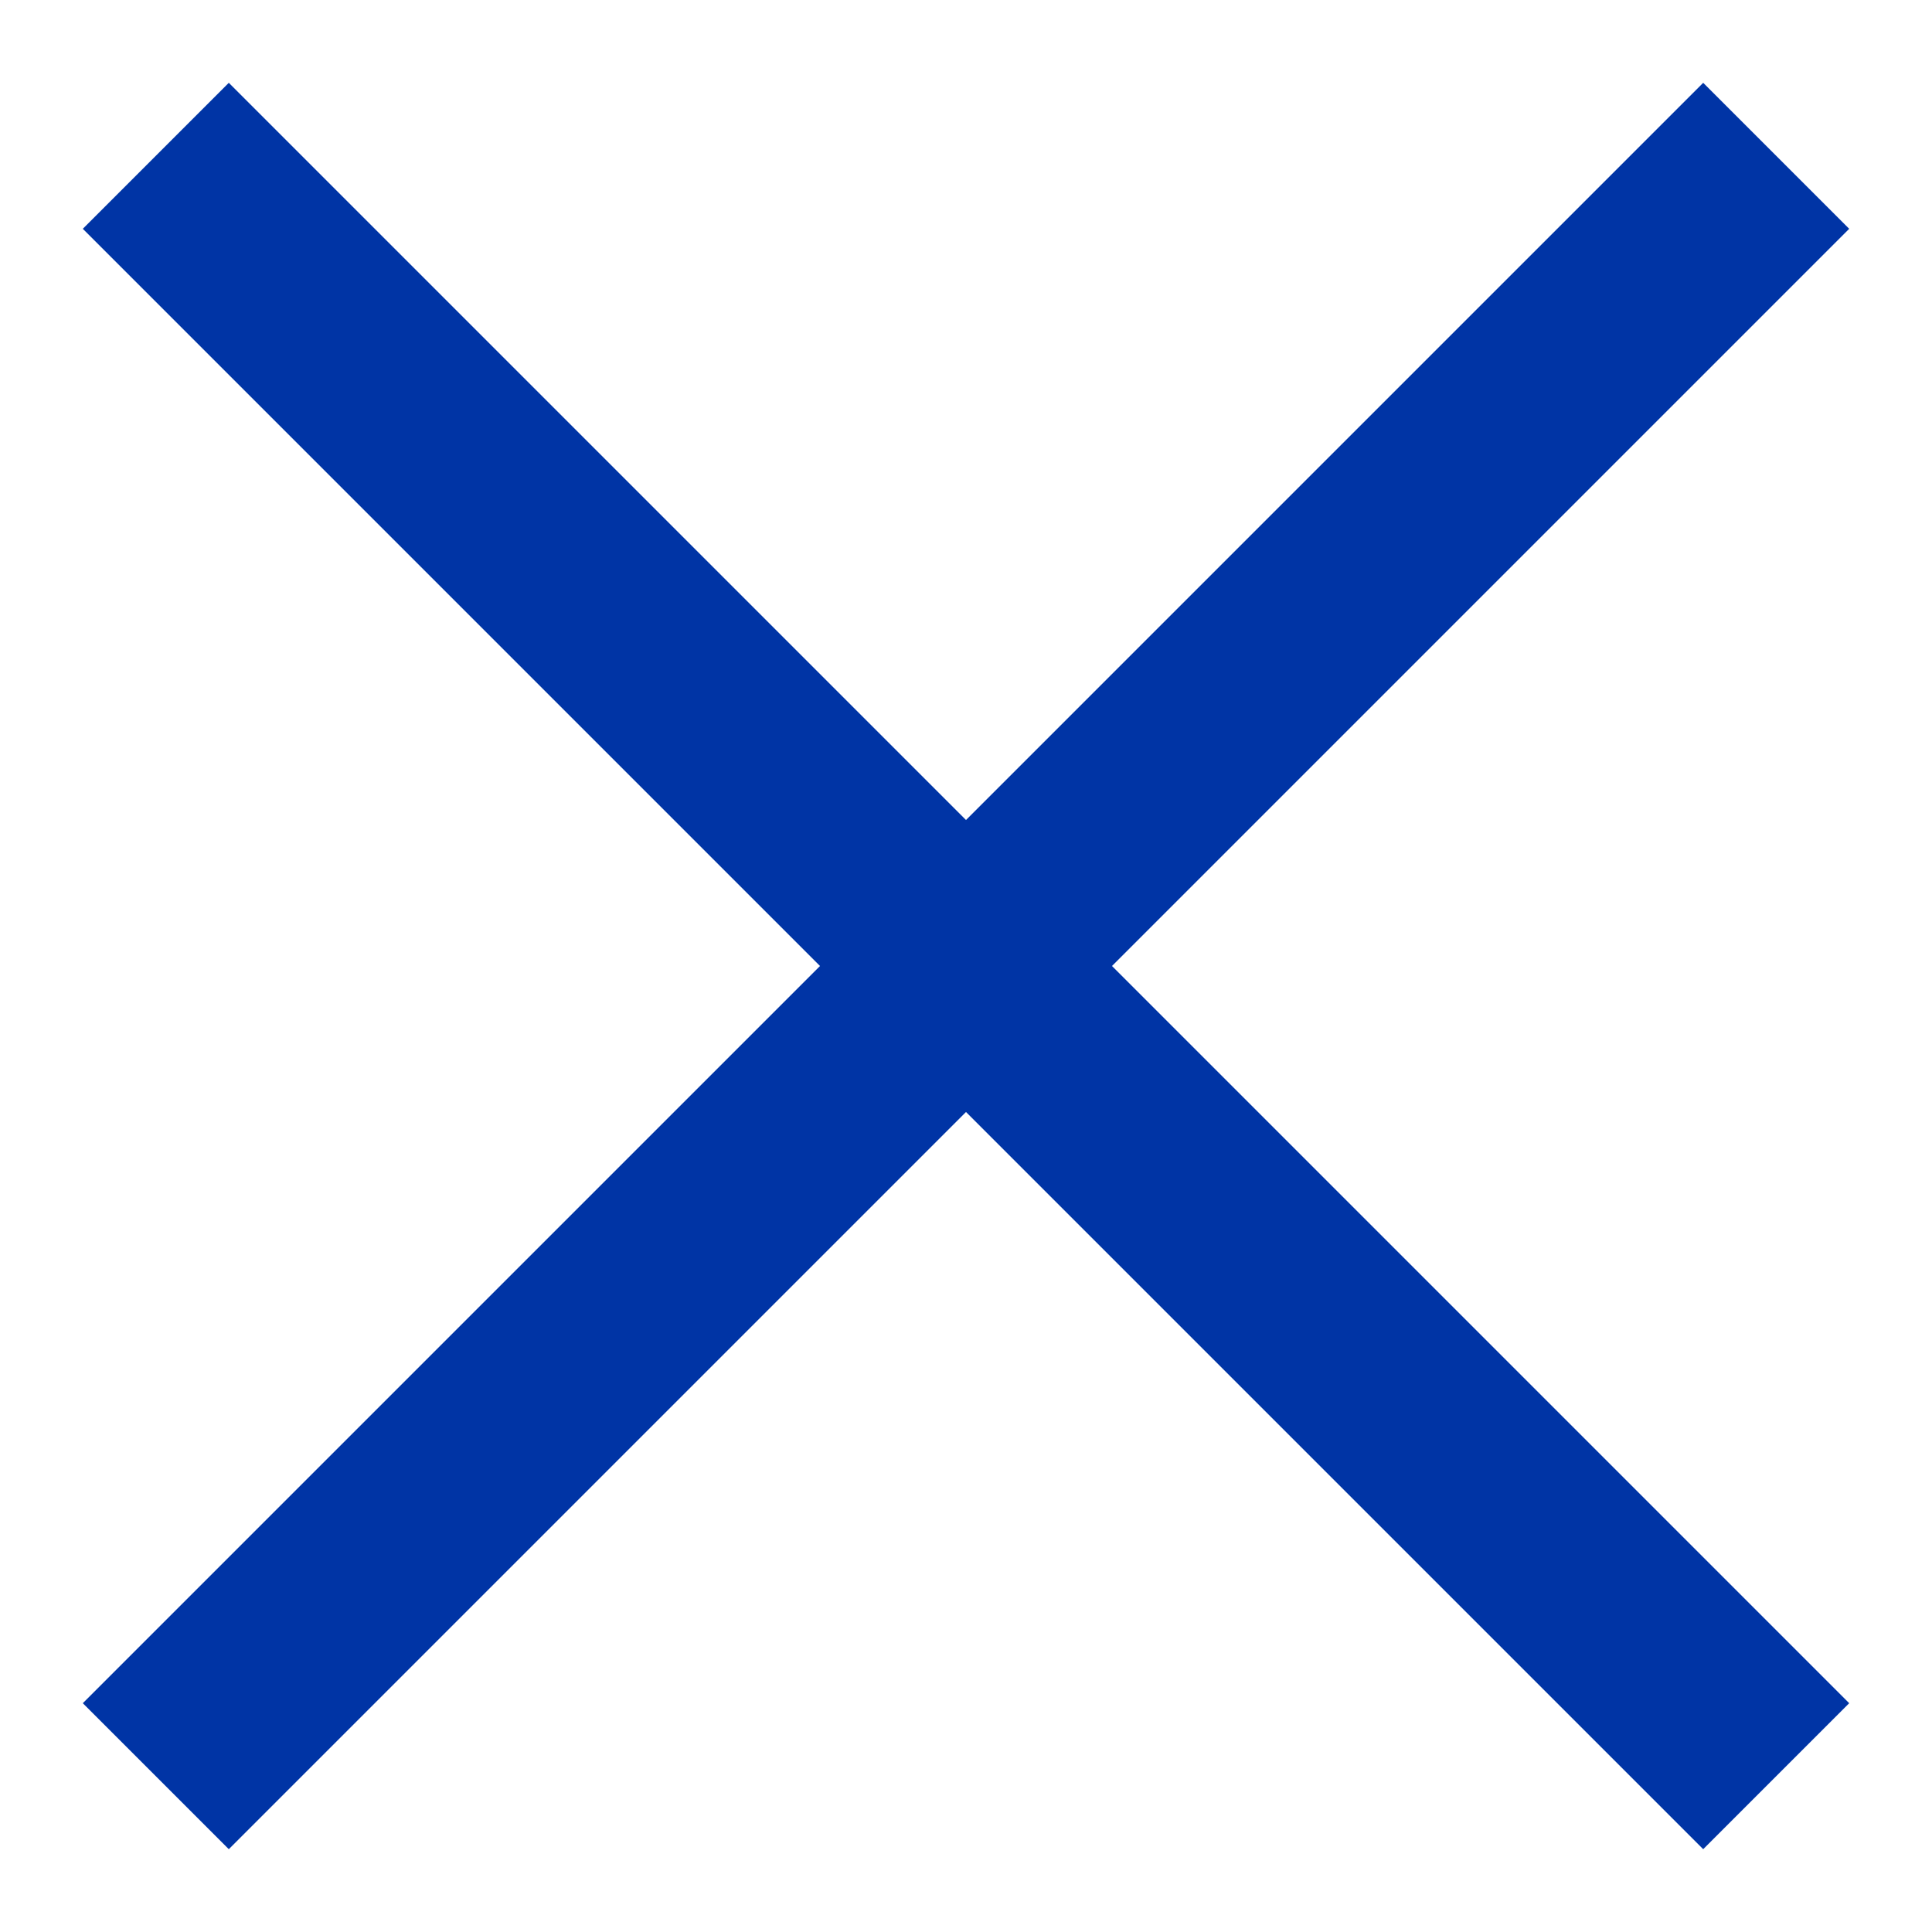
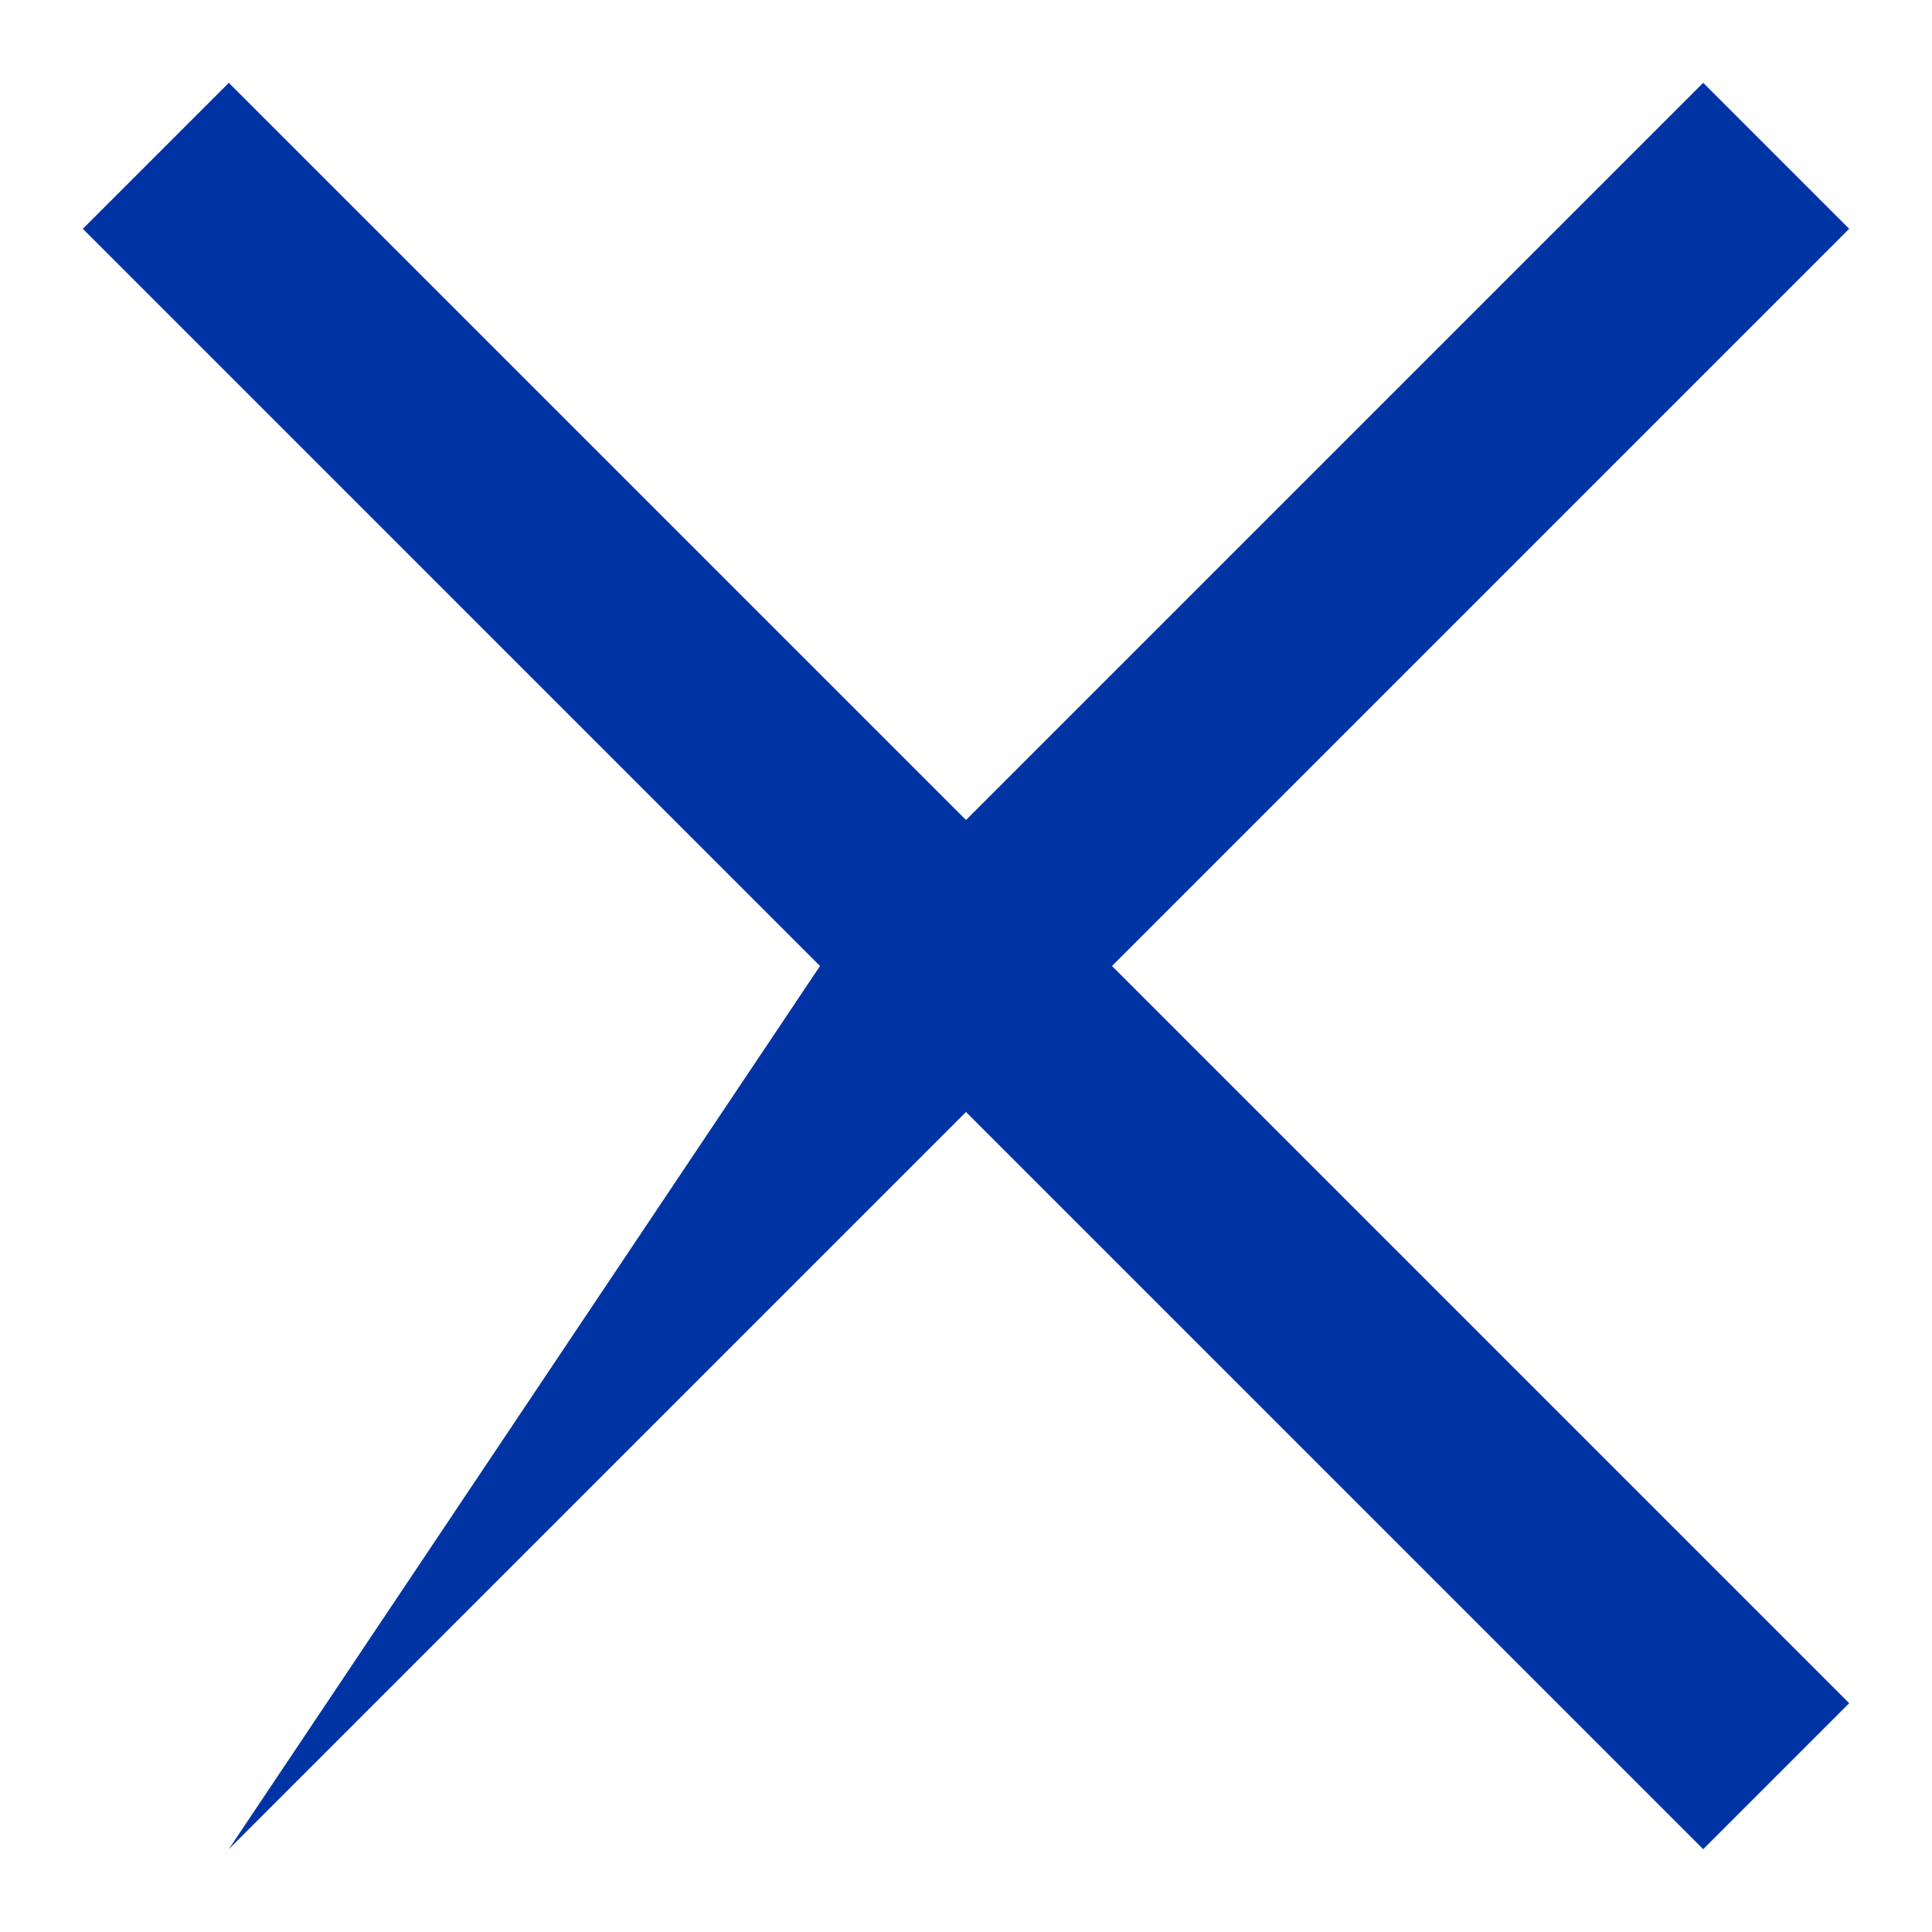
<svg xmlns="http://www.w3.org/2000/svg" width="14" height="14" viewBox="0 0 14 14" fill="none">
-   <path d="M13.4 1.658L8.058 7L13.4 12.342L12.342 13.4L7 8.058L1.658 13.4L0.6 12.342L5.942 7L0.6 1.658L1.658 0.6L7 5.942L12.342 0.6L13.4 1.658Z" fill="#0034A5" />
+   <path d="M13.4 1.658L8.058 7L13.4 12.342L12.342 13.4L7 8.058L1.658 13.4L5.942 7L0.6 1.658L1.658 0.6L7 5.942L12.342 0.6L13.4 1.658Z" fill="#0034A5" />
</svg>